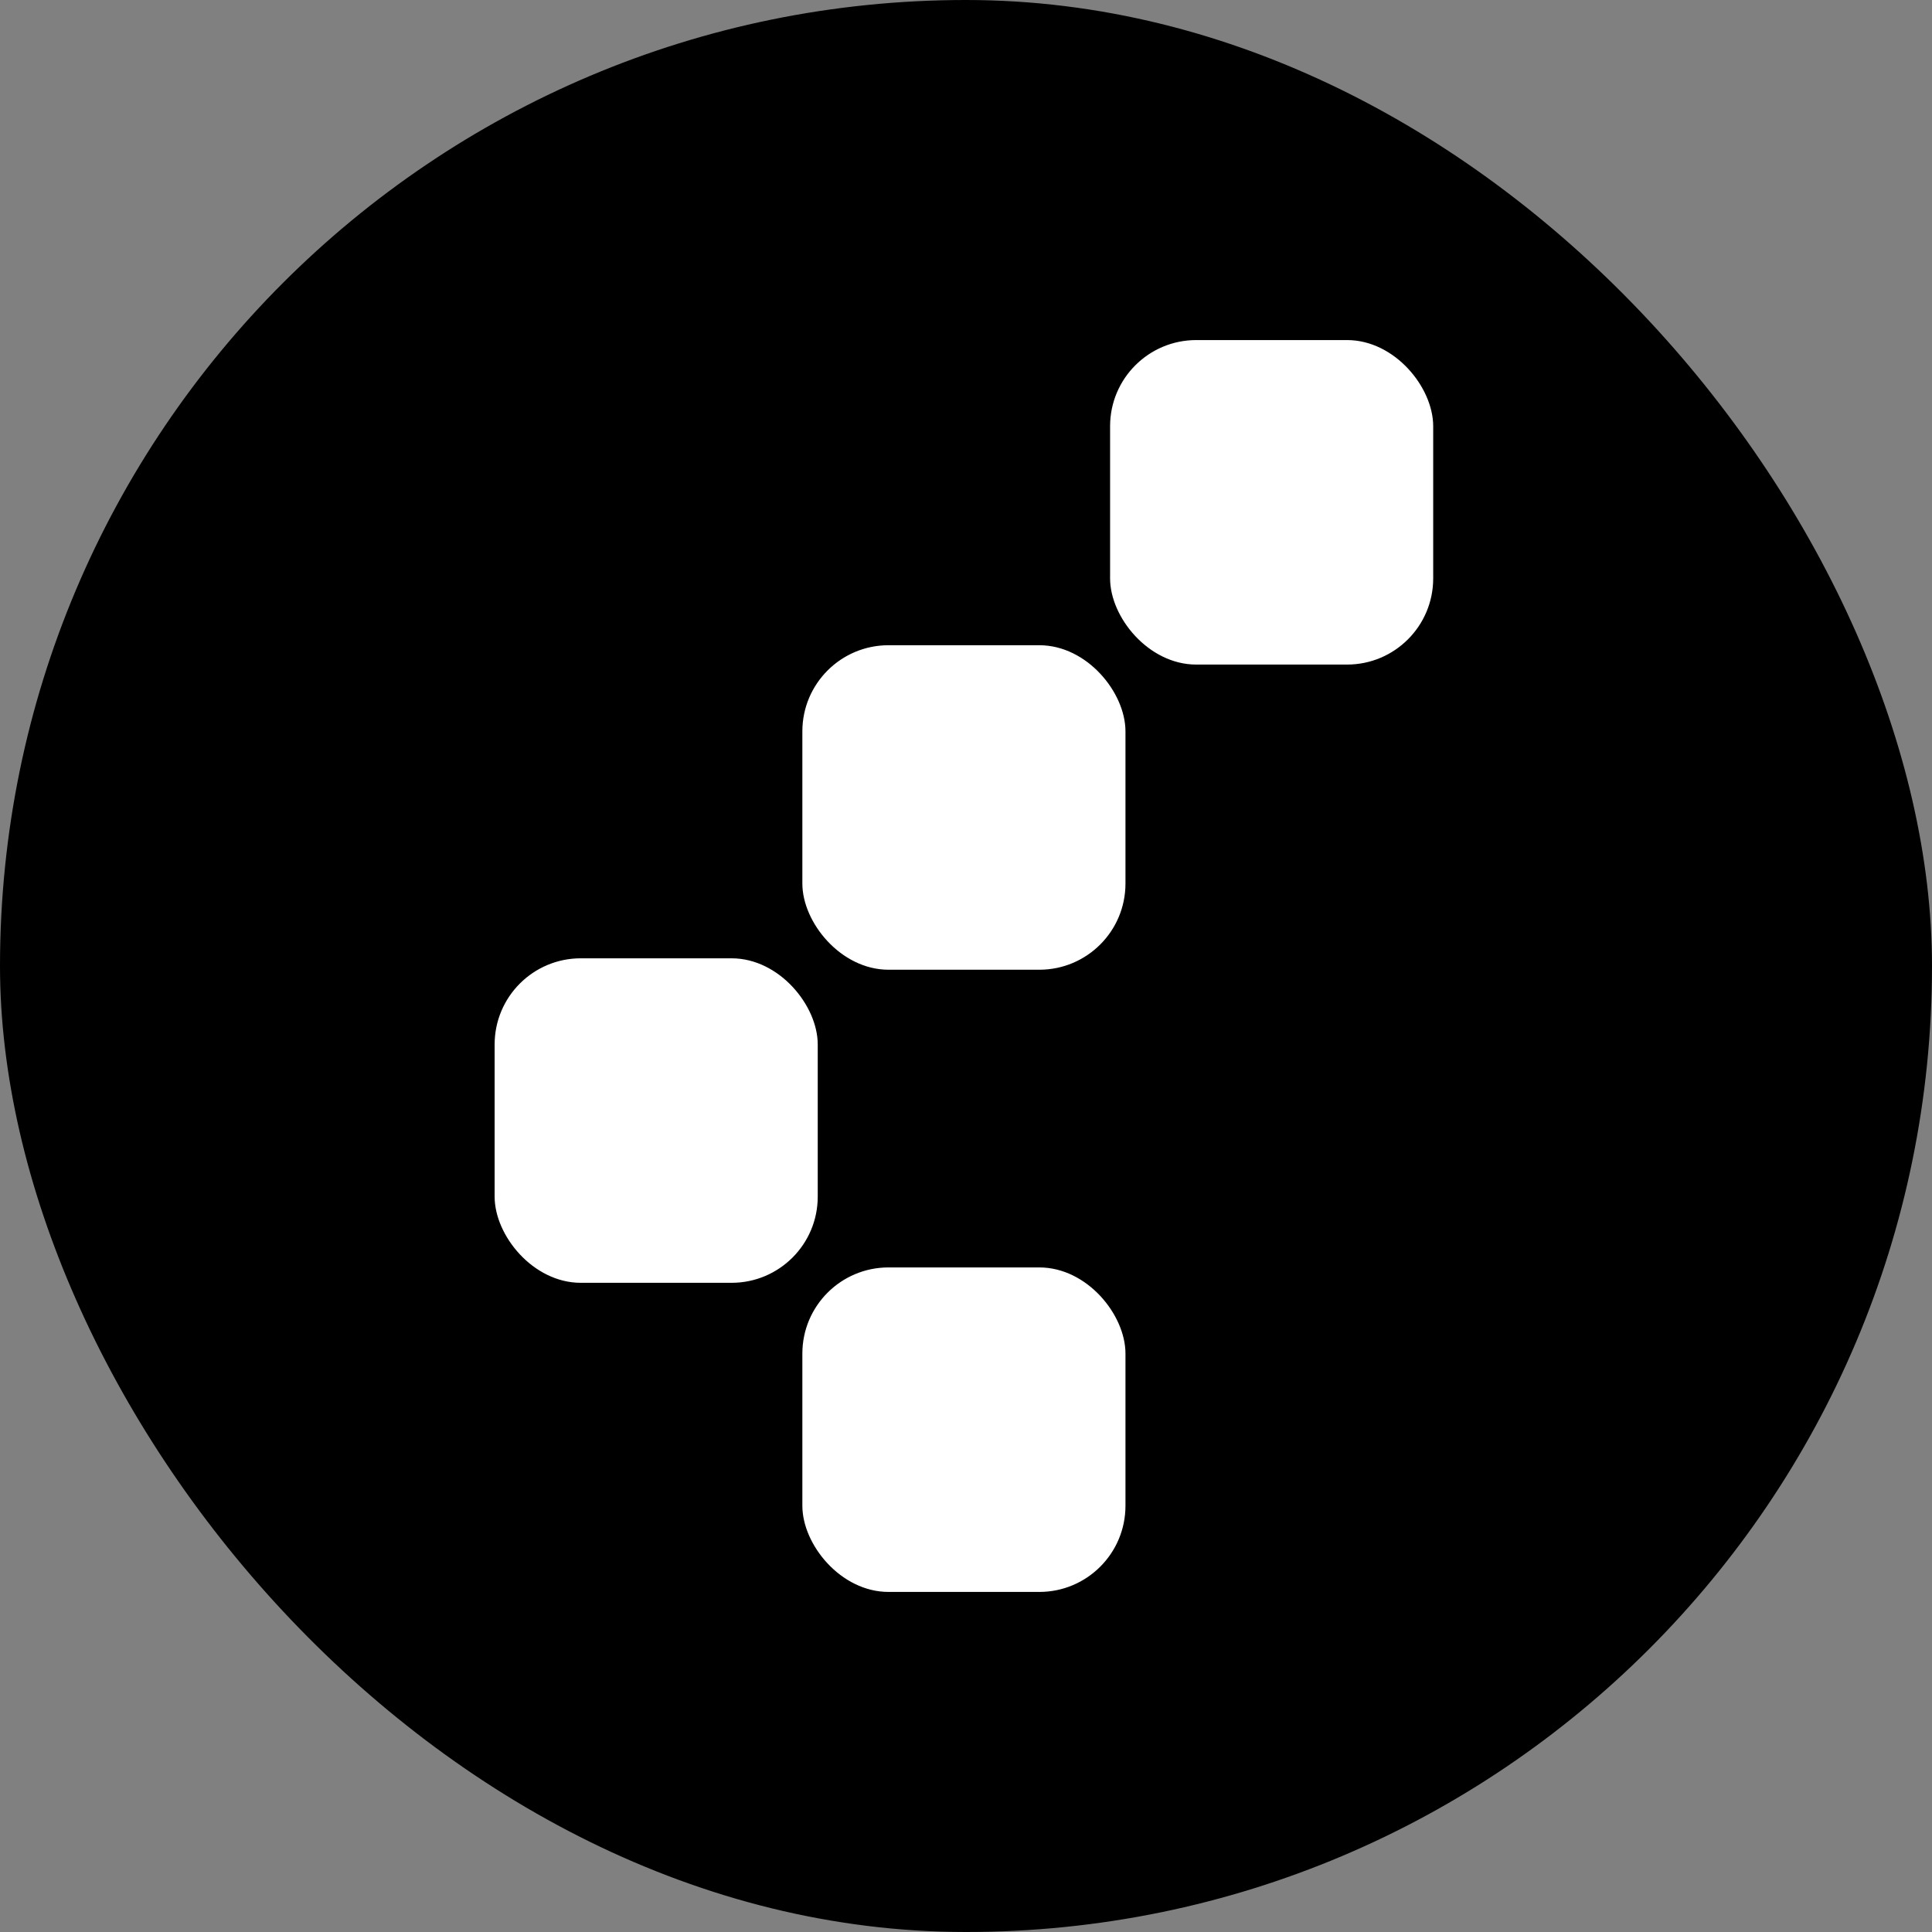
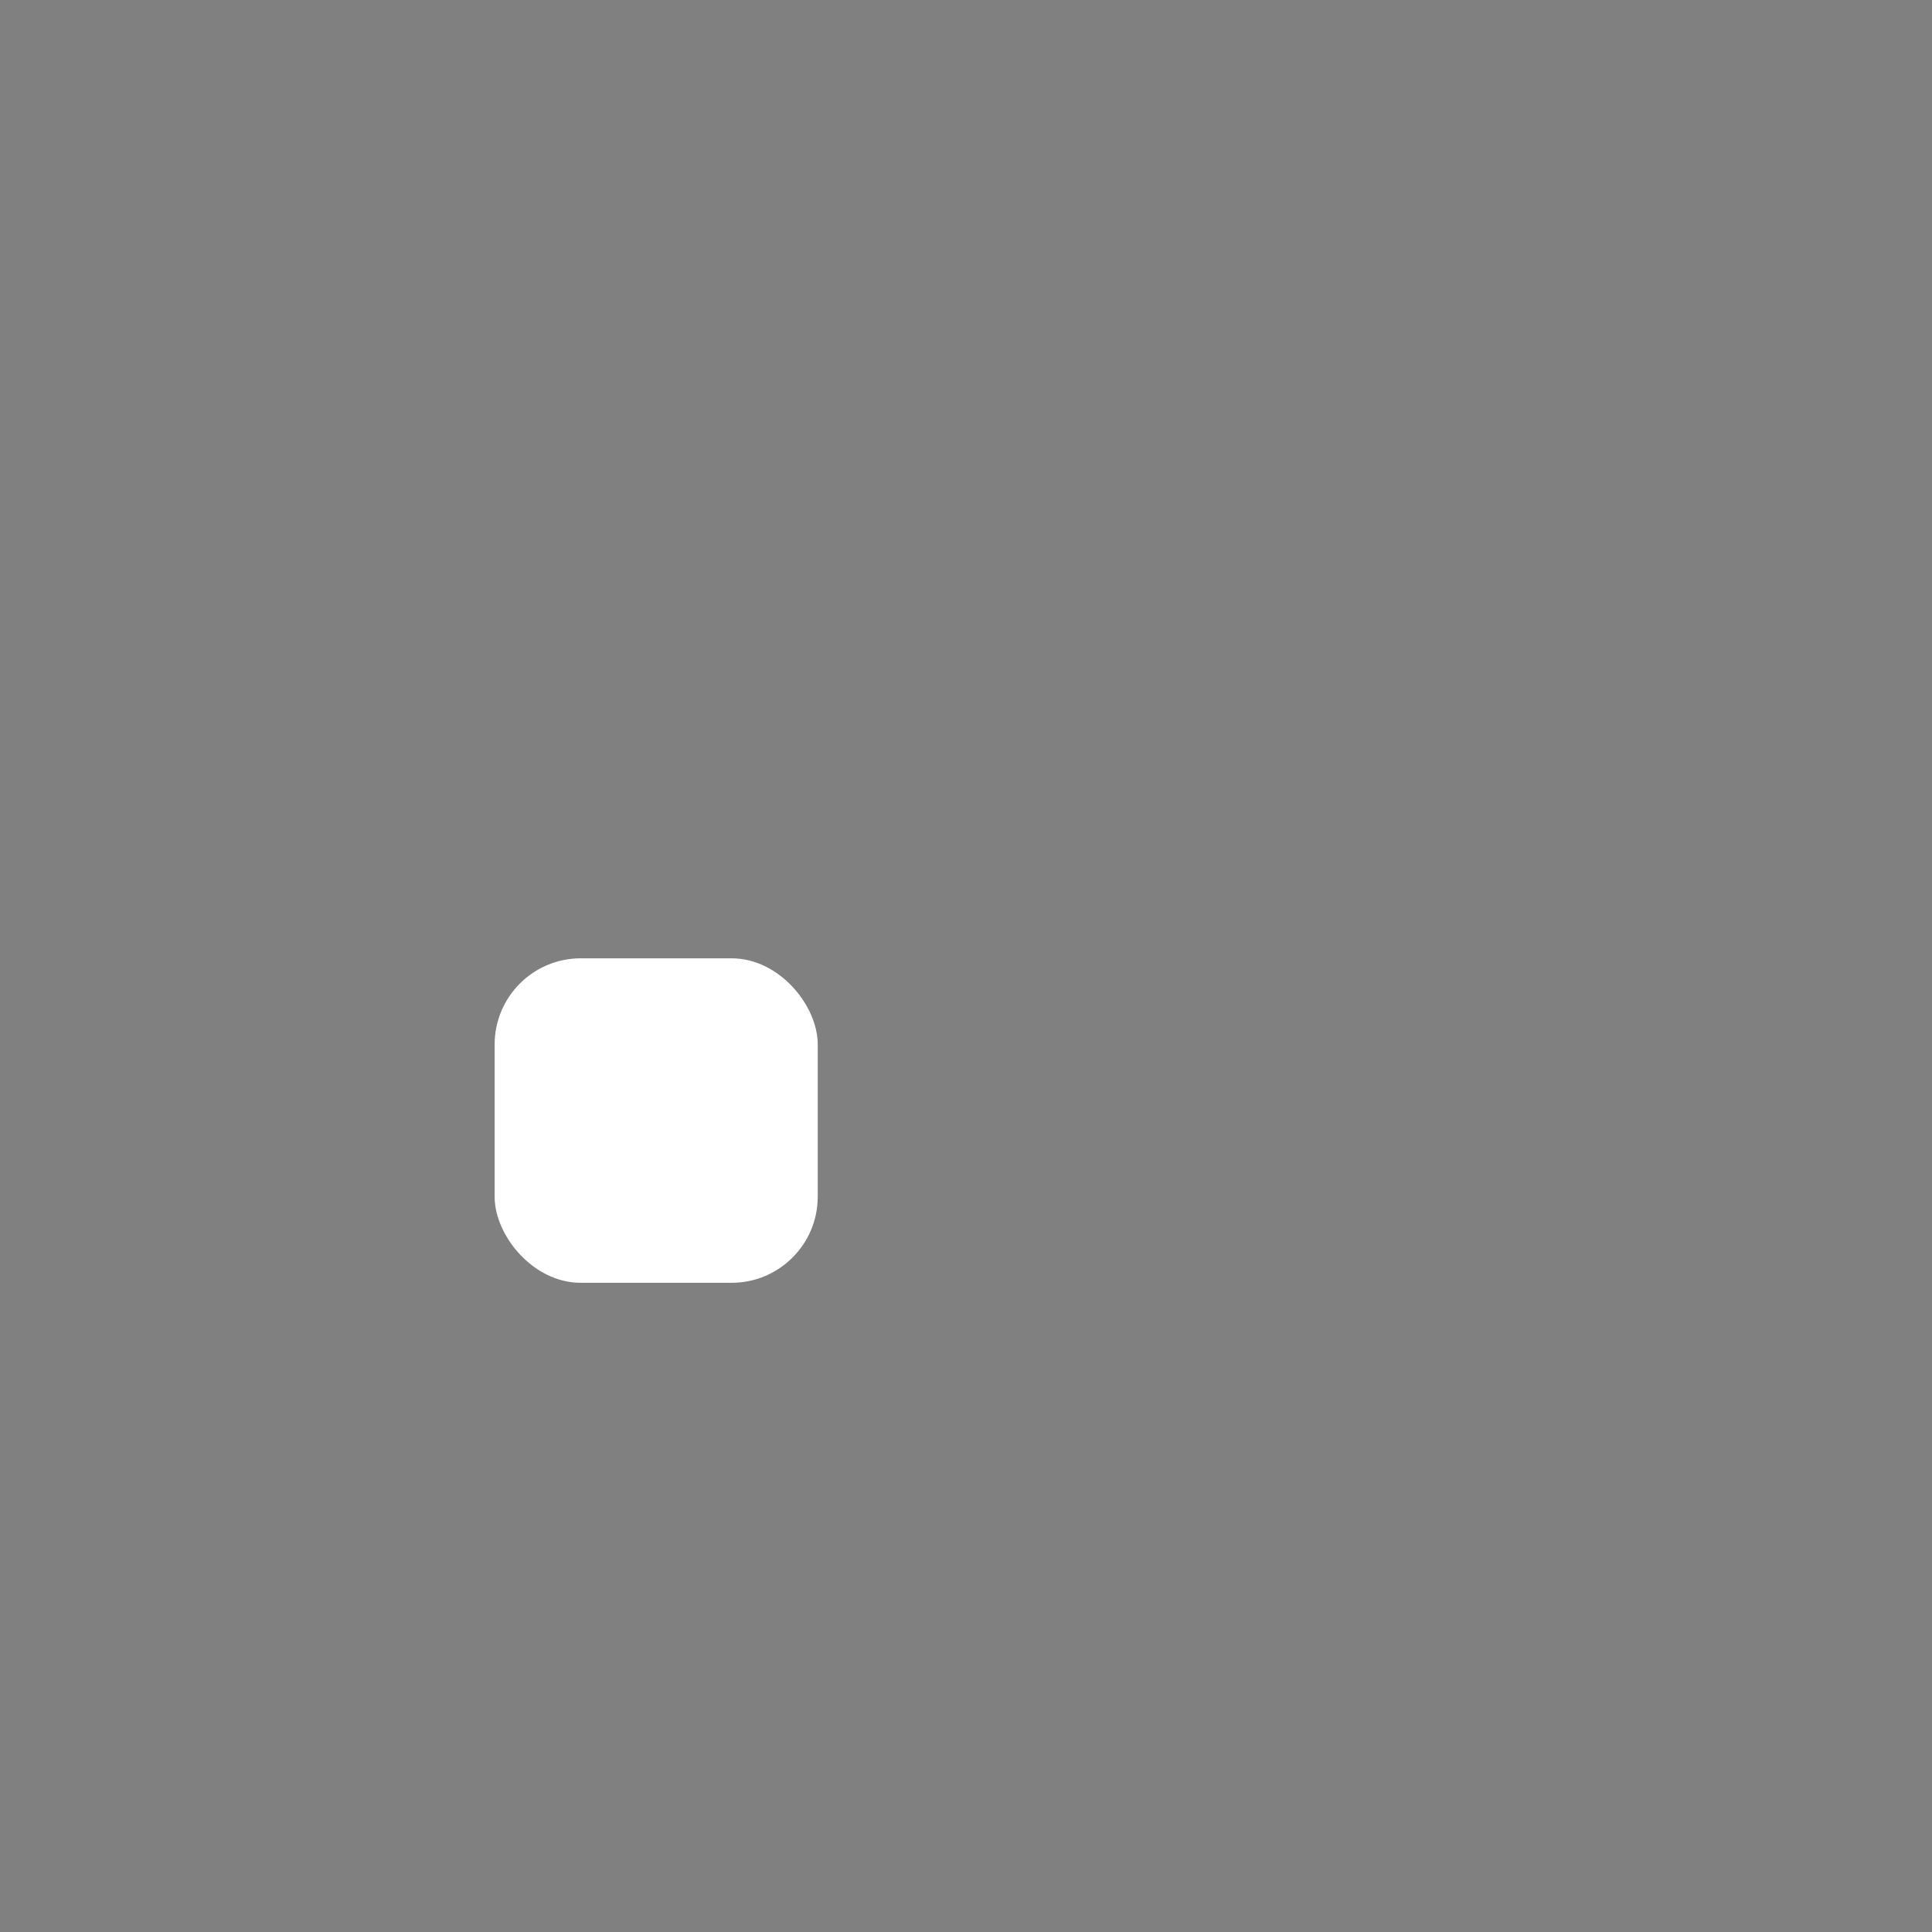
<svg xmlns="http://www.w3.org/2000/svg" width="100" height="100" viewBox="0 0 100 100" fill="none">
  <rect x="0" y="0" width="100" height="100" fill="#808080" stroke="none" />
-   <rect width="100" height="100" rx="50" fill="black" />
  <rect x="25.801" y="49.801" width="16.326" height="16.398" rx="4.26" fill="white" stroke="white" stroke-width="0.398" />
-   <rect x="41.729" y="65.801" width="16.326" height="16.398" rx="4.26" fill="white" stroke="white" stroke-width="0.398" />
-   <rect x="41.729" y="33.596" width="16.326" height="16.398" rx="4.26" fill="white" stroke="white" stroke-width="0.398" />
-   <rect x="57.657" y="17.801" width="16.326" height="16.398" rx="4.26" fill="white" stroke="white" stroke-width="0.398" />
</svg>